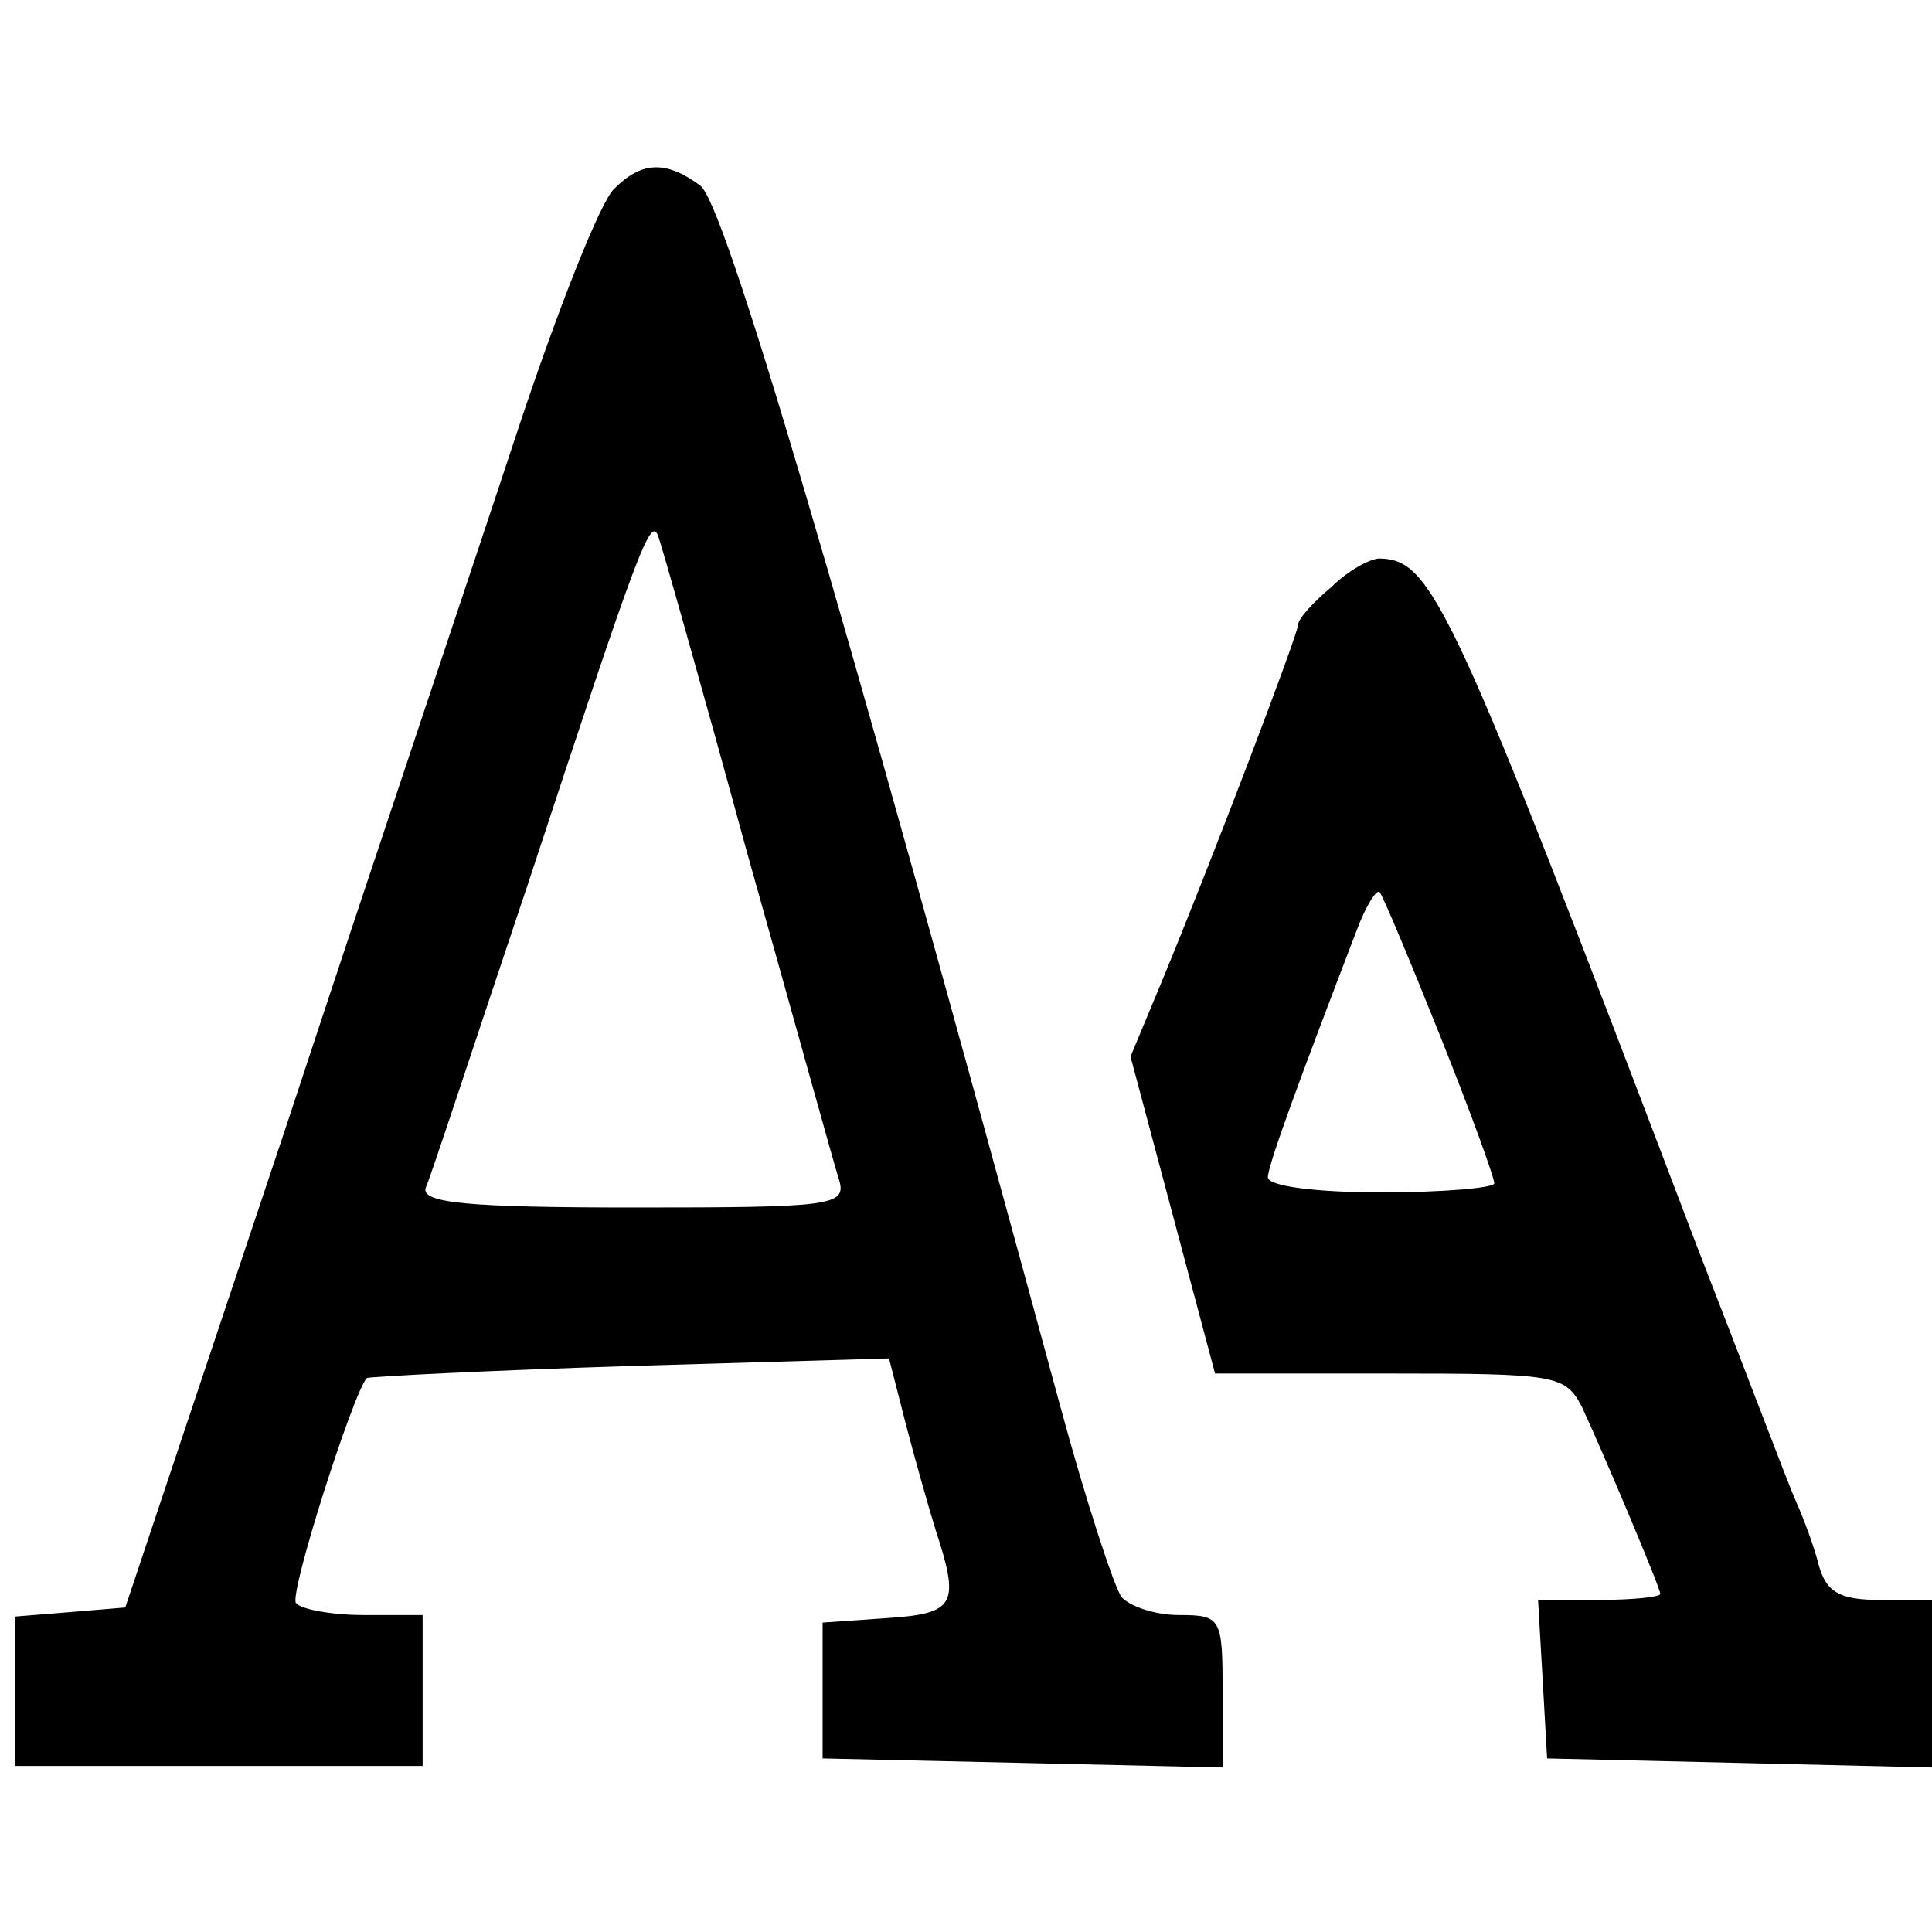
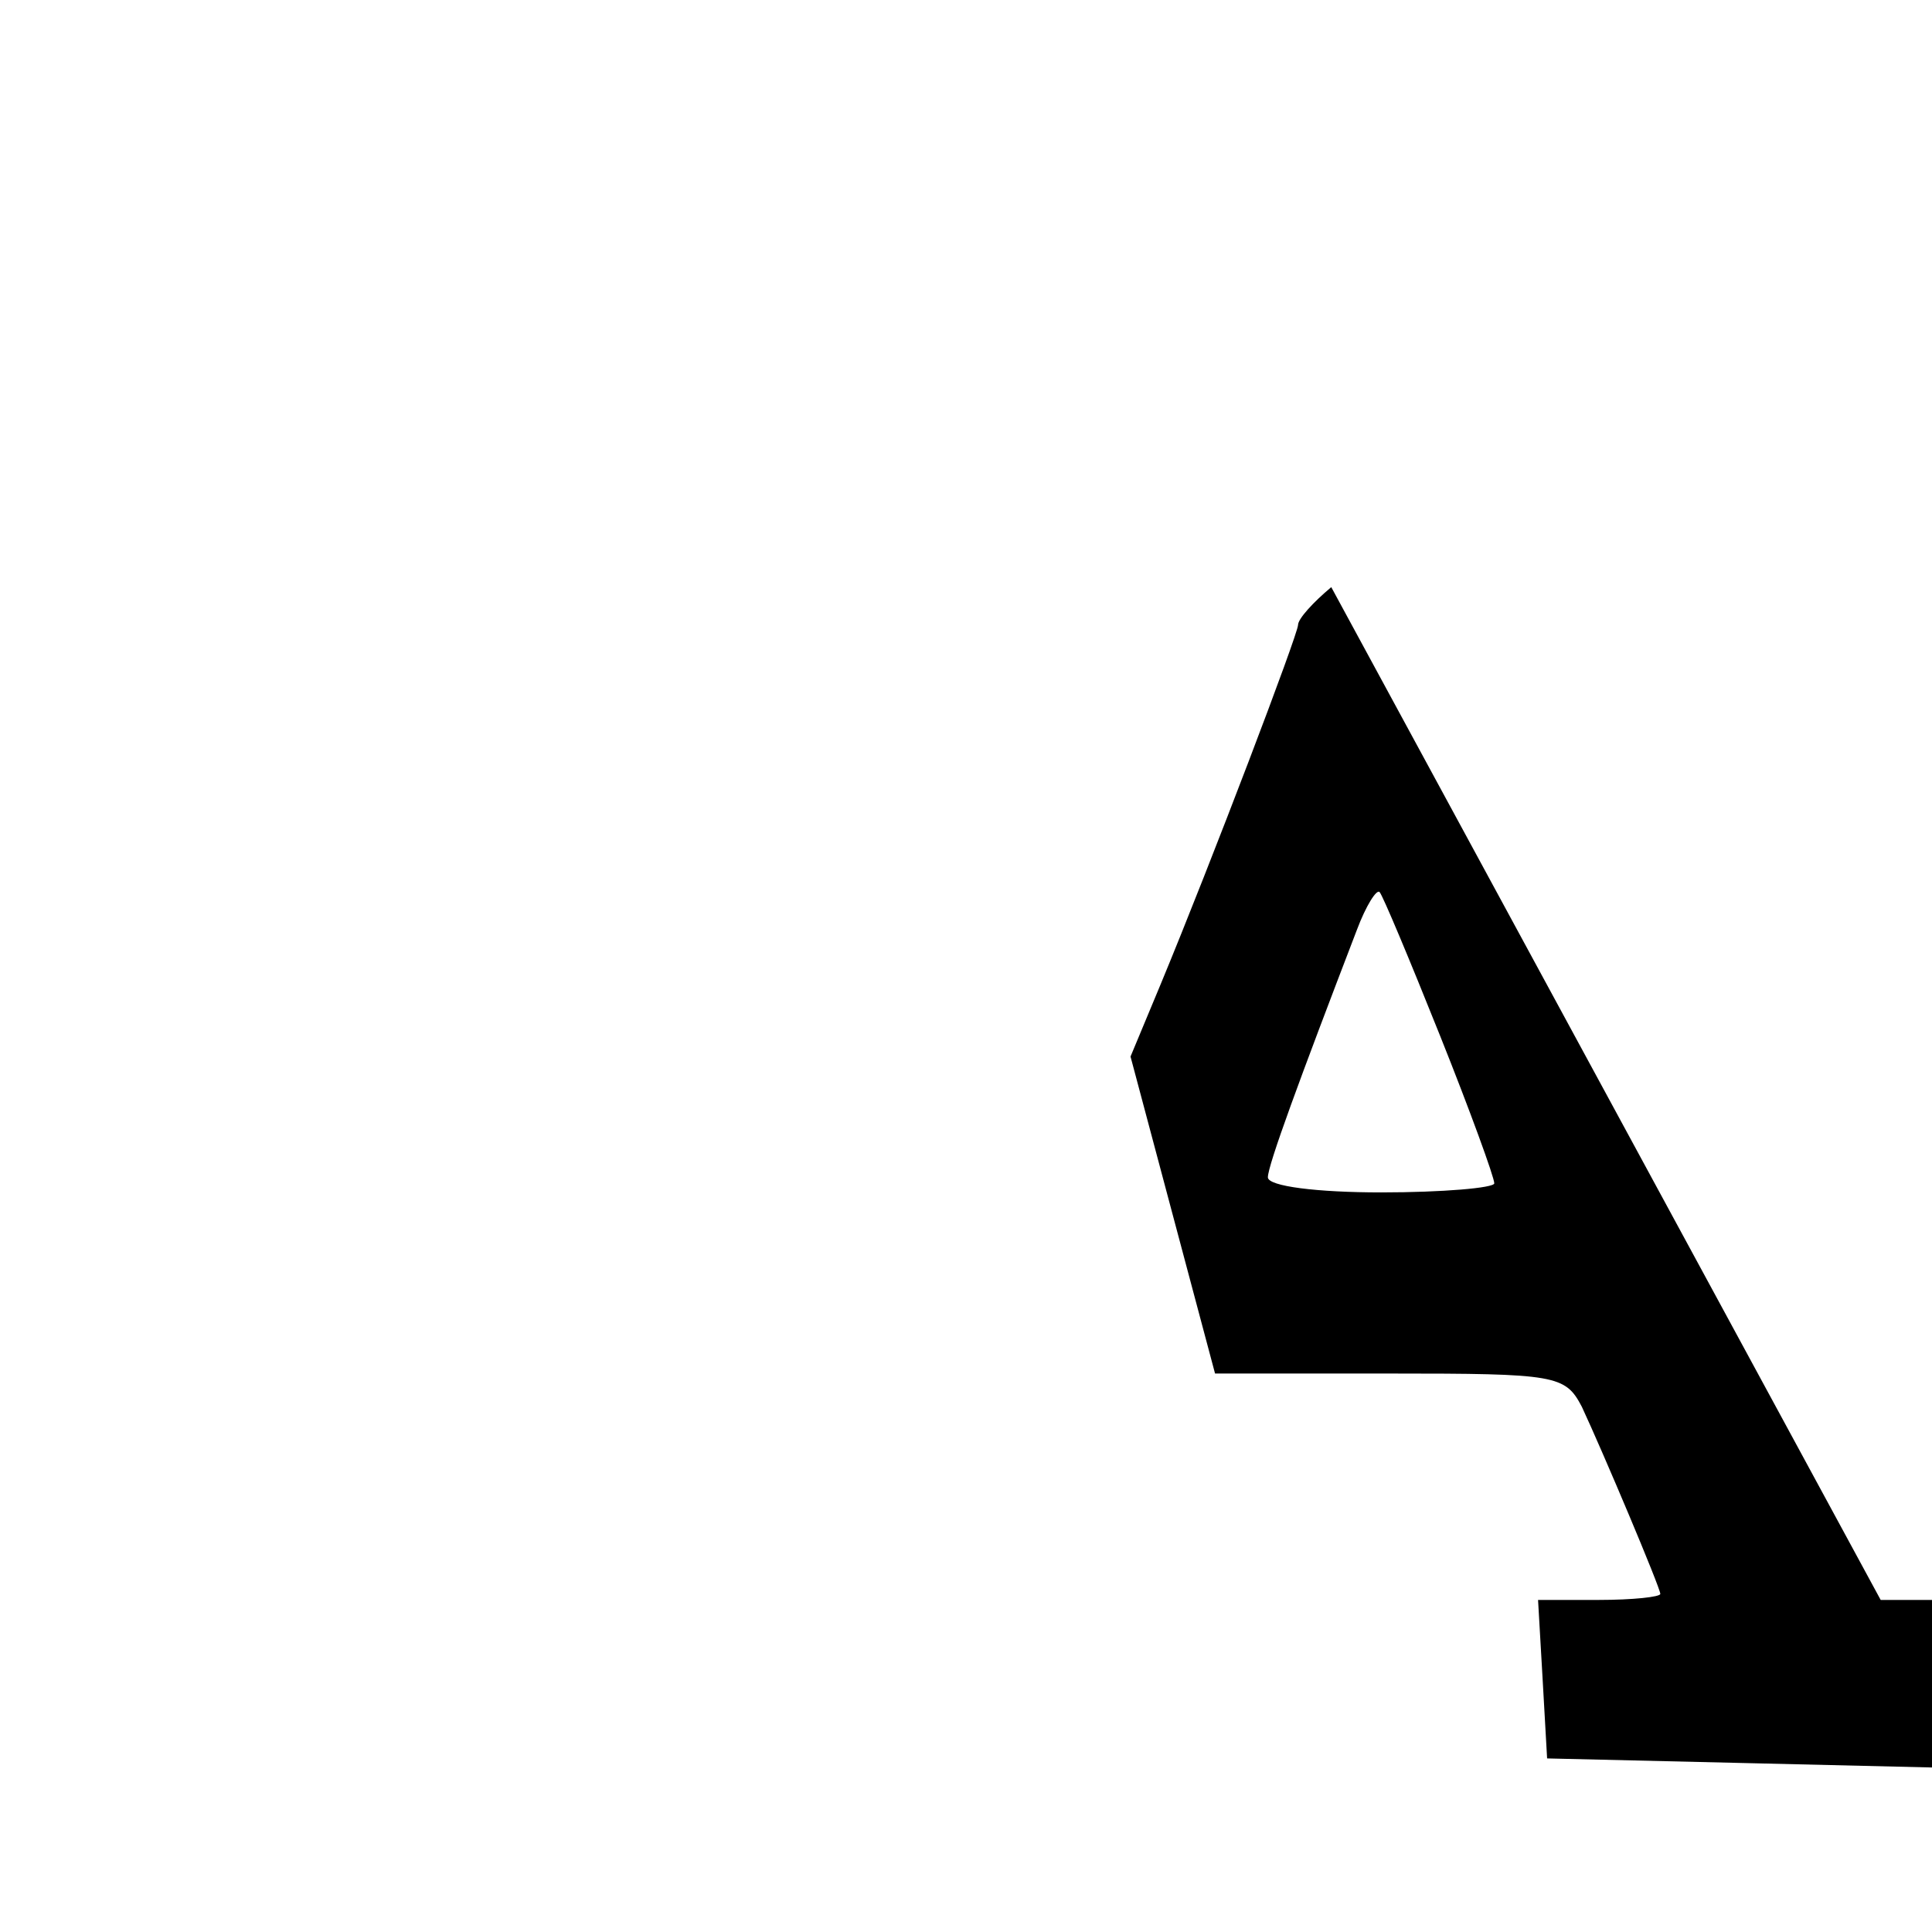
<svg xmlns="http://www.w3.org/2000/svg" version="1.0" width="128pt" height="128pt" viewBox="0 0 128 128" preserveAspectRatio="xMidYMid meet">
  <g transform="translate(0,128) scale(0.1,-0.1)" fill="#000000" stroke="none">
-     <path d="M407 1155 c-9 -8 -37 -79 -63 -157 -26 -79 -96 -287 -154 -463 l-107 -320 -36 -3 -37 -3 0 -50 0 -49 135 0 135 0 0 50 0 50 -39 0 c-22 0 -42 4 -45 8 -4 8 38 139 47 149 2 1 80 5 175 8 l171 5 11 -43 c6 -23 15 -55 20 -71 16 -49 13 -55 -32 -58 l-43 -3 0 -45 0 -45 133 -3 132 -3 0 51 c0 48 -1 50 -29 50 -16 0 -33 6 -38 12 -5 7 -24 65 -41 128 -148 545 -222 795 -238 807 -23 17 -39 16 -57 -2z m88 -440 c31 -110 58 -208 61 -217 5 -17 -6 -18 -136 -18 -110 0 -141 3 -138 13 3 6 33 98 68 202 73 222 81 243 86 230 2 -5 29 -100 59 -210z" />
-     <path d="M882 891 c-12 -10 -22 -21 -22 -25 0 -6 -57 -156 -91 -238 l-20 -48 28 -105 28 -105 116 0 c110 0 116 -1 127 -22 14 -30 52 -120 52 -124 0 -2 -18 -4 -41 -4 l-40 0 3 -52 3 -53 128 -3 127 -3 0 56 0 55 -34 0 c-27 0 -36 5 -41 23 -3 12 -10 31 -15 42 -5 11 -34 88 -66 170 -163 429 -175 454 -210 455 -6 0 -21 -8 -32 -19z m72 -297 c20 -50 36 -94 36 -98 0 -3 -34 -6 -75 -6 -42 0 -75 4 -75 10 0 8 21 65 59 164 6 16 13 27 15 25 2 -2 20 -45 40 -95z" />
+     <path d="M882 891 c-12 -10 -22 -21 -22 -25 0 -6 -57 -156 -91 -238 l-20 -48 28 -105 28 -105 116 0 c110 0 116 -1 127 -22 14 -30 52 -120 52 -124 0 -2 -18 -4 -41 -4 l-40 0 3 -52 3 -53 128 -3 127 -3 0 56 0 55 -34 0 z m72 -297 c20 -50 36 -94 36 -98 0 -3 -34 -6 -75 -6 -42 0 -75 4 -75 10 0 8 21 65 59 164 6 16 13 27 15 25 2 -2 20 -45 40 -95z" />
  </g>
</svg>